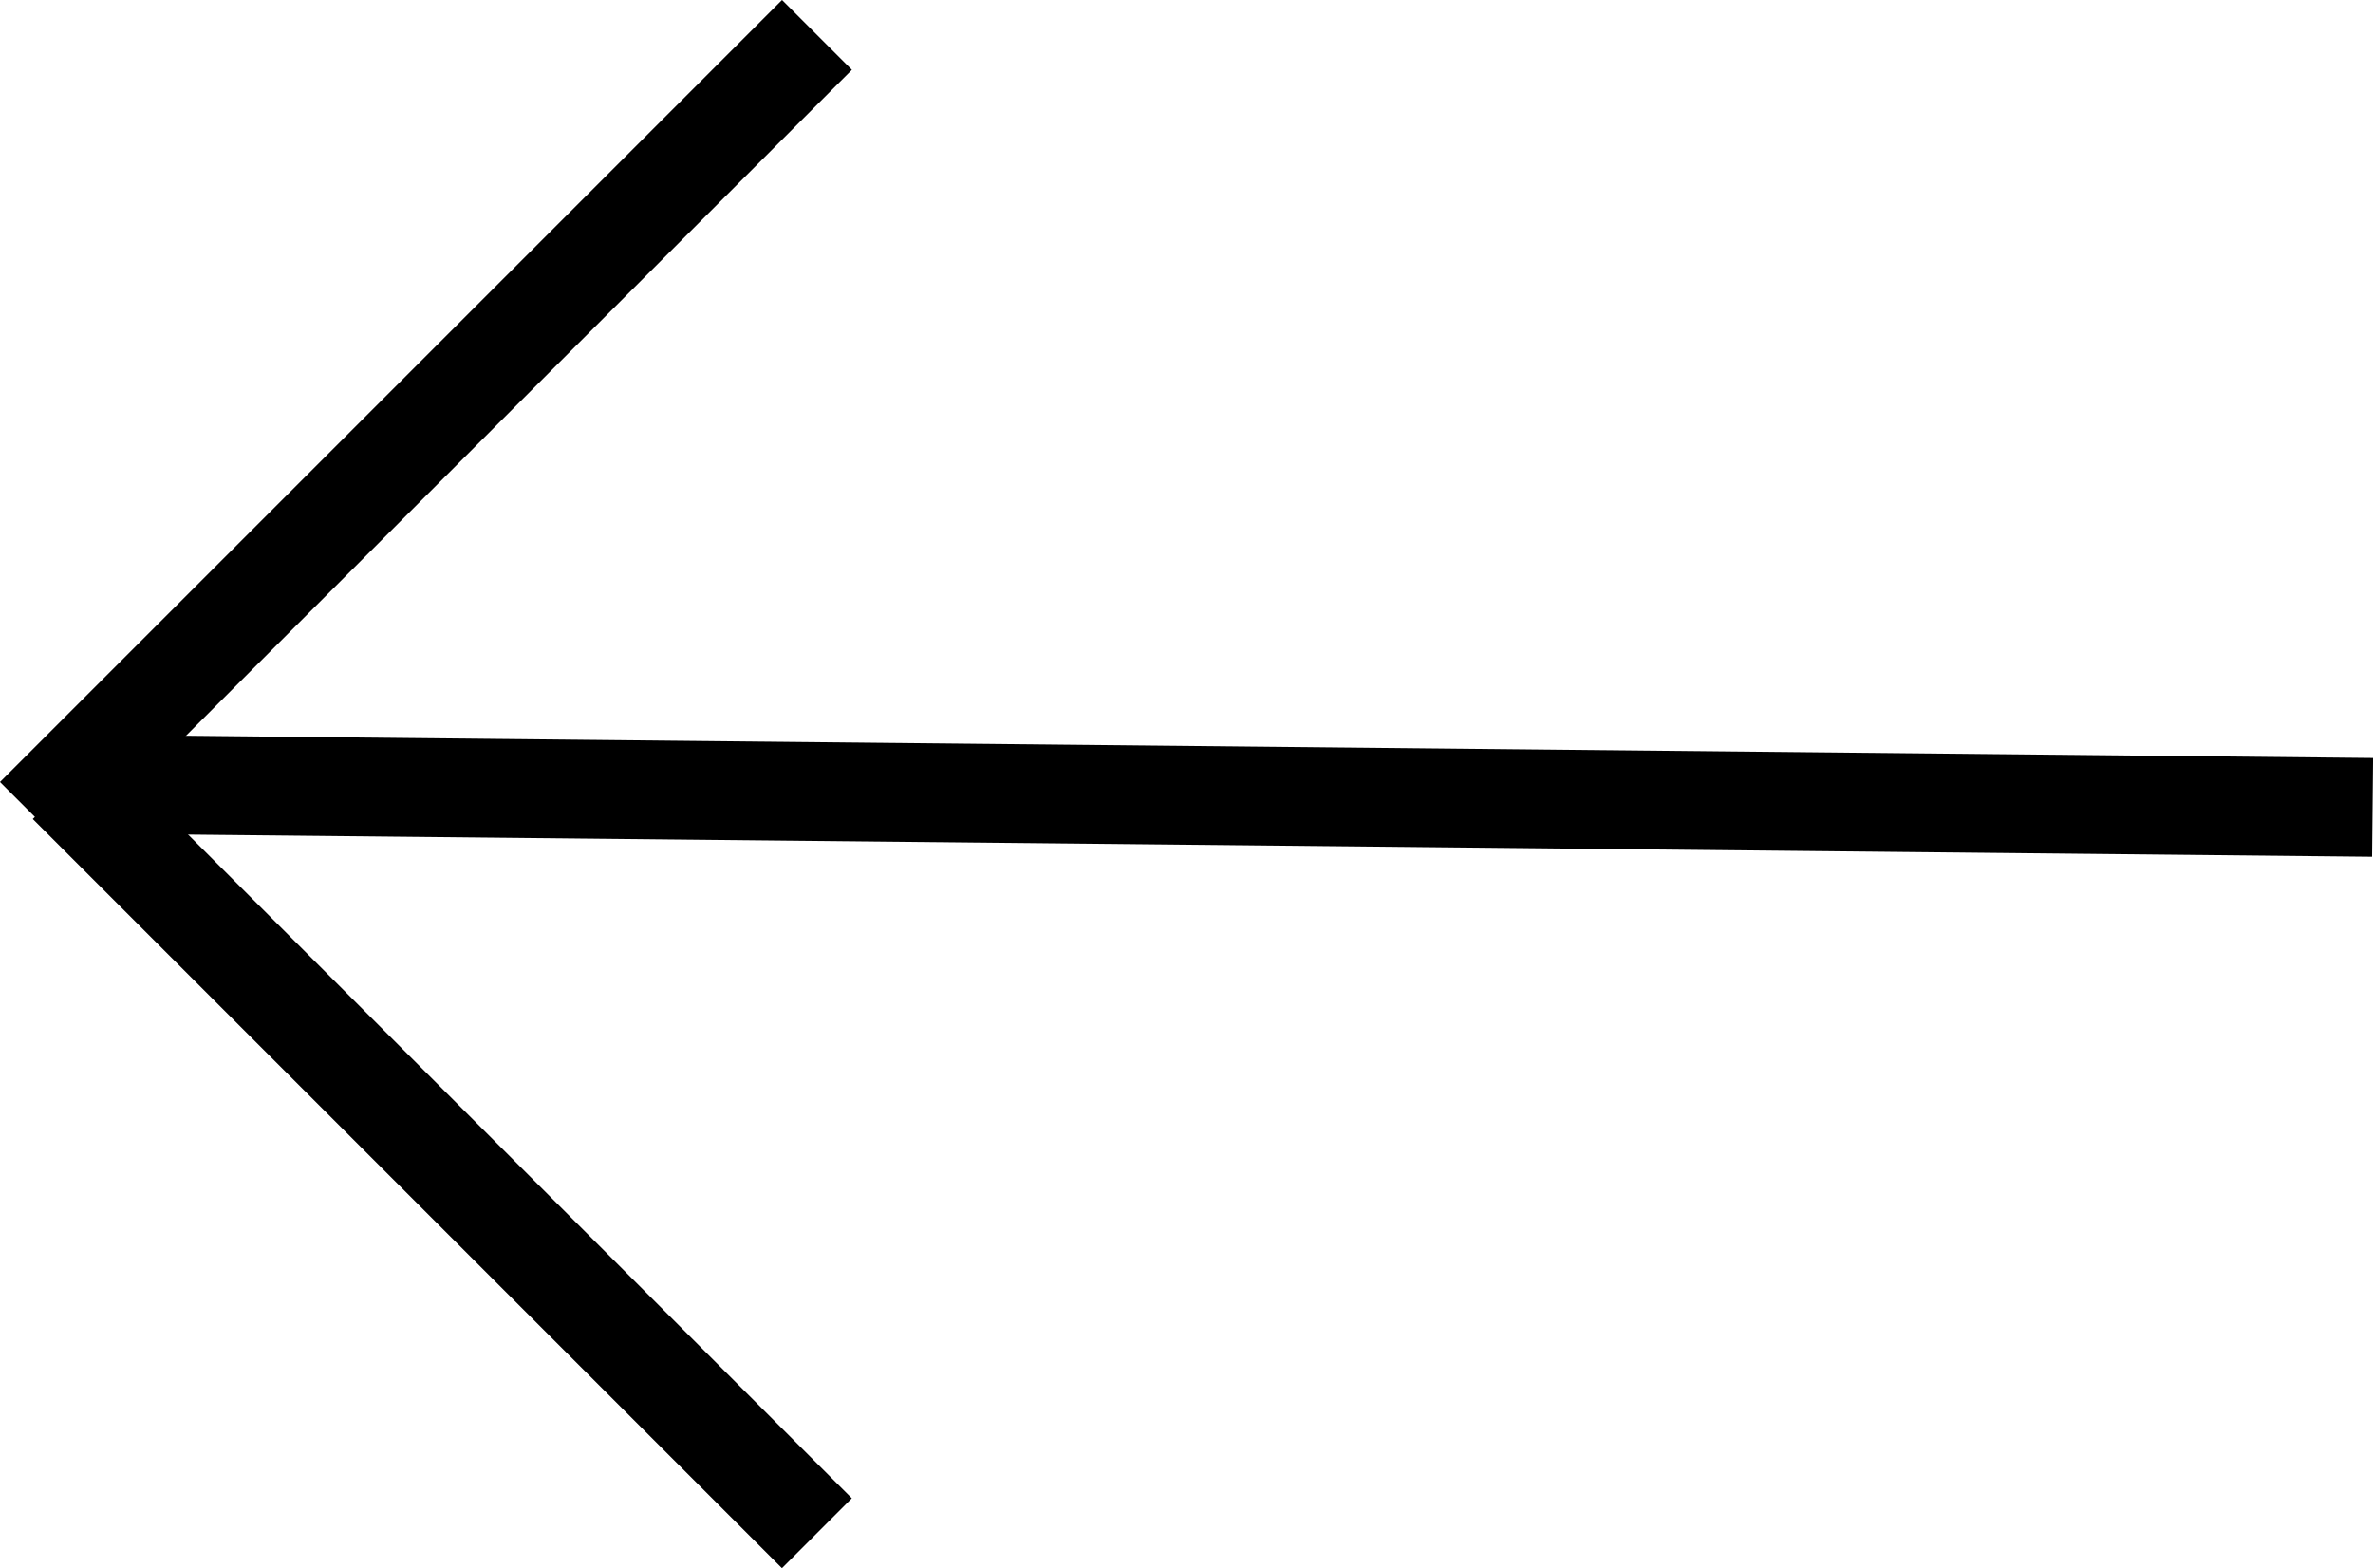
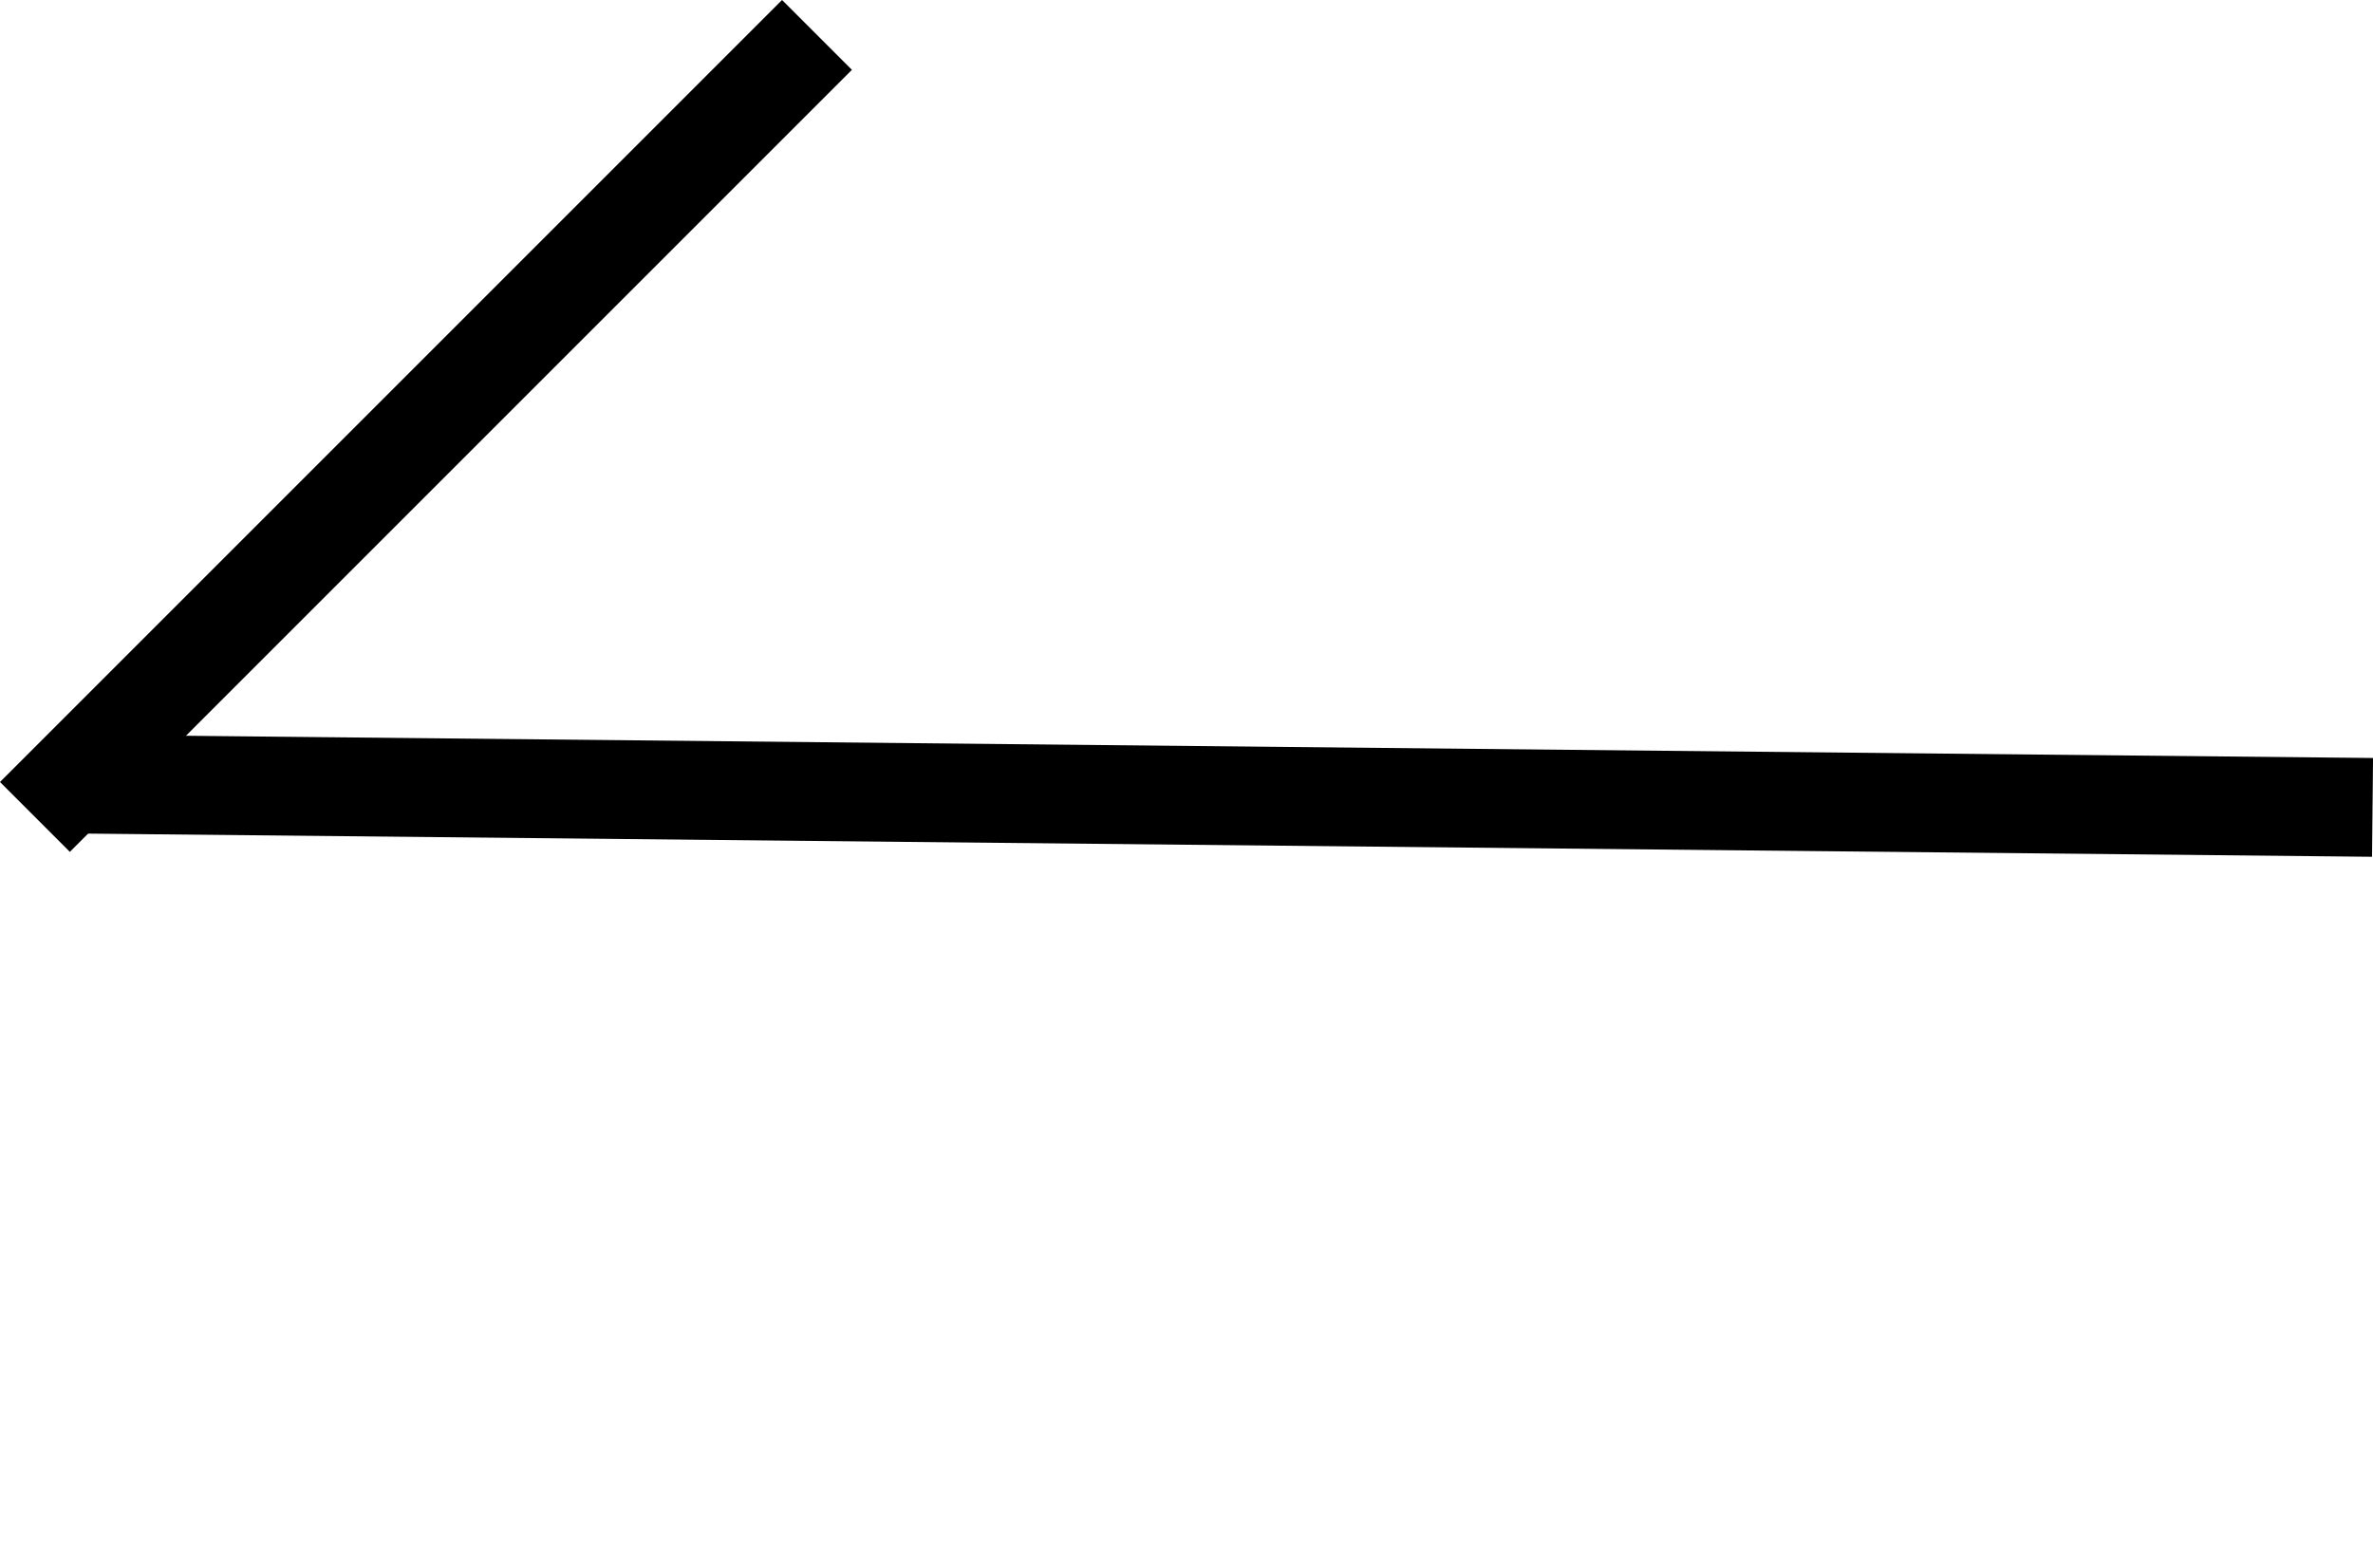
<svg xmlns="http://www.w3.org/2000/svg" width="36.026" height="23.809">
  <g data-name="Gruppe 8" fill="none" stroke="#000" stroke-width="1.5">
    <path data-name="Linie 2" d="M36.019 12.258l-34.99-.355" />
    <path data-name="Pfad 1" d="M.53 12.403L12.403.53" />
-     <path data-name="Linie 4" d="M1.028 11.904l11.374 11.374" />
  </g>
</svg>